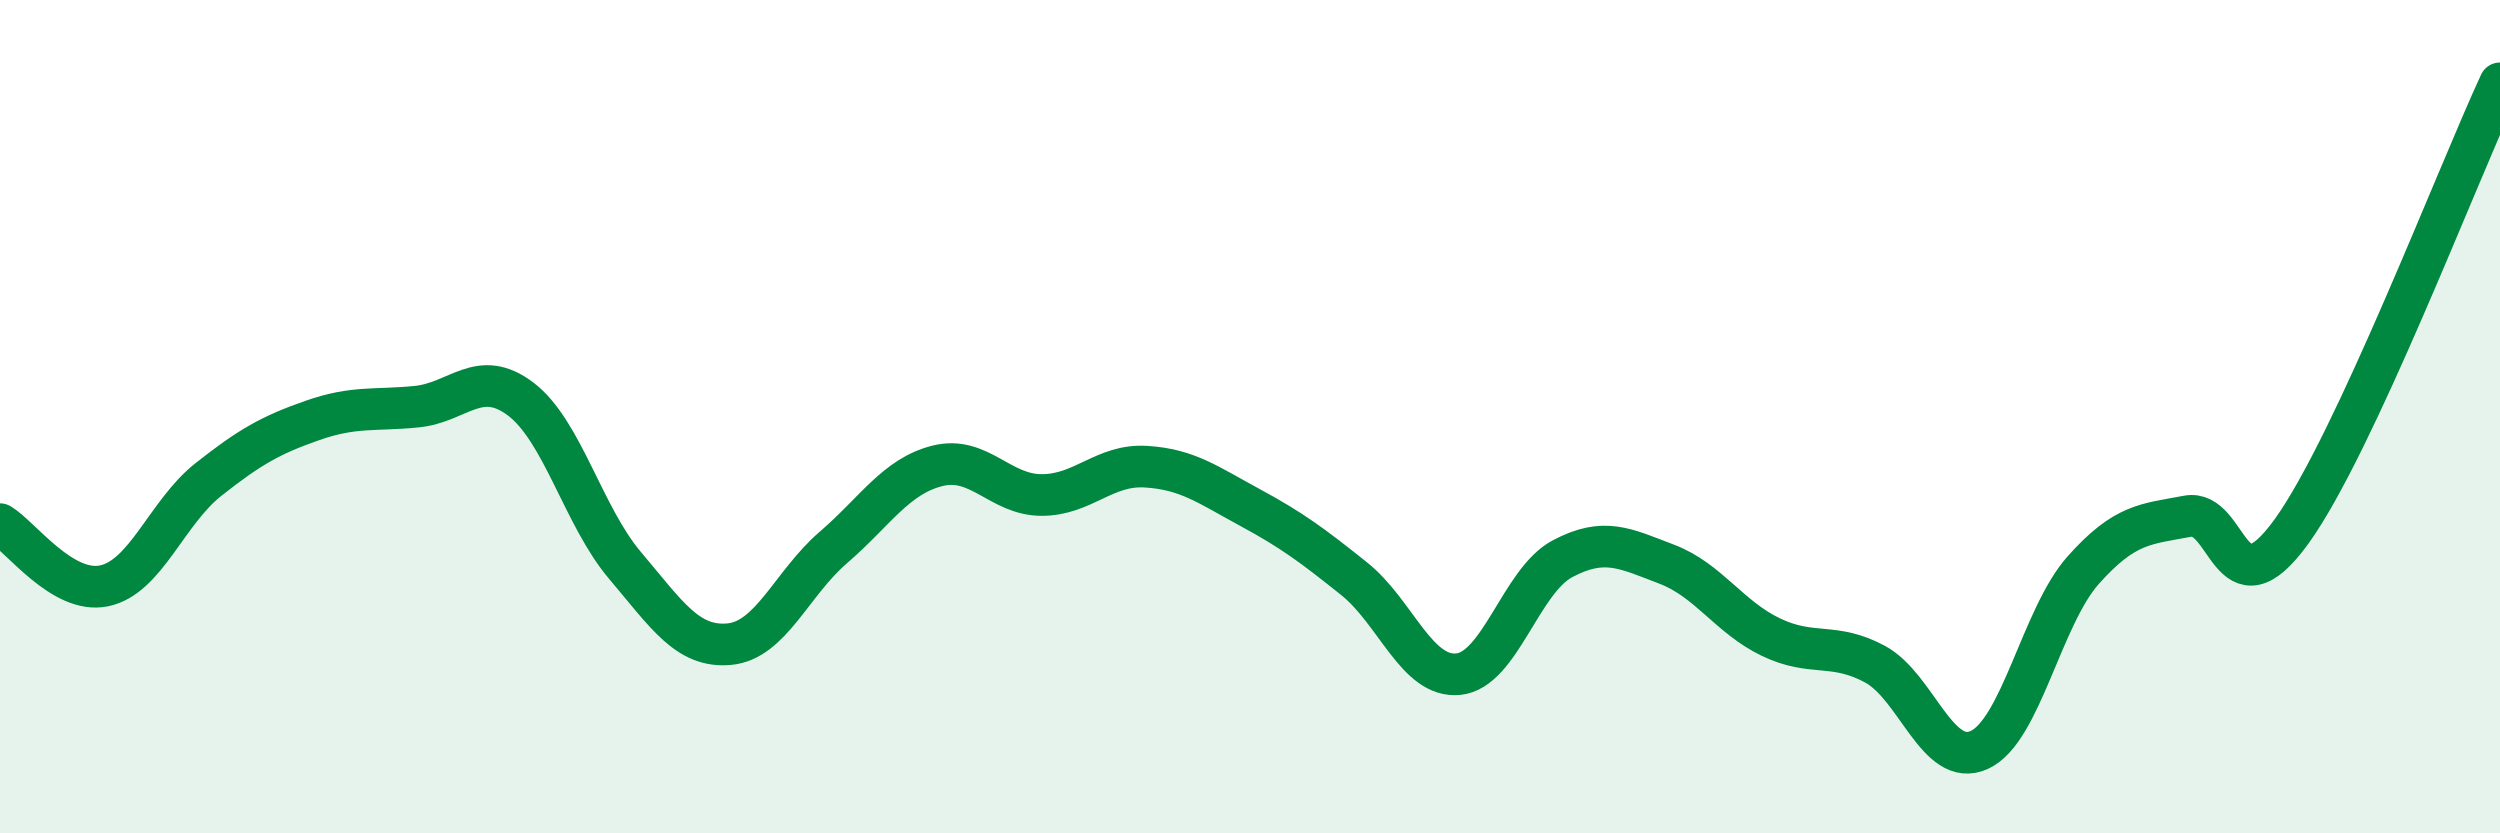
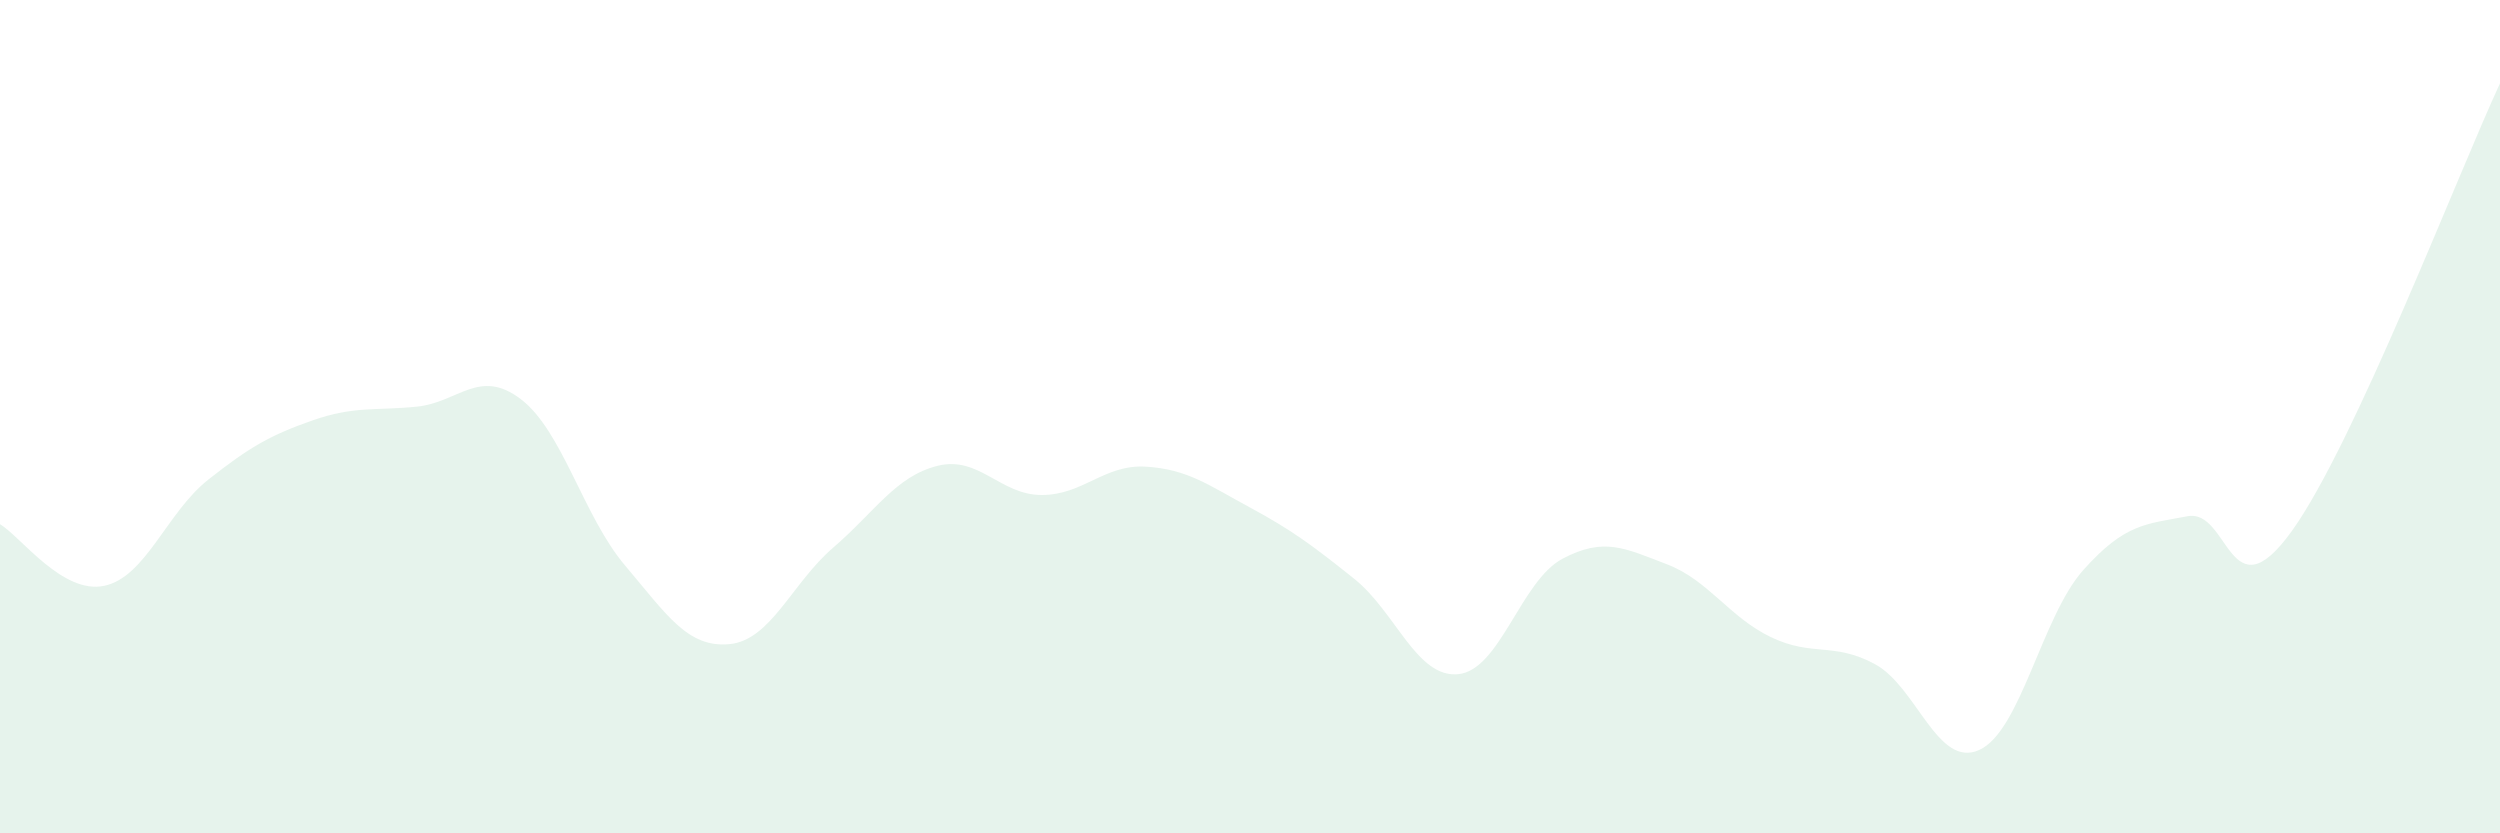
<svg xmlns="http://www.w3.org/2000/svg" width="60" height="20" viewBox="0 0 60 20">
  <path d="M 0,12.58 C 0.5,12.88 1.5,14.27 2.5,14.06 C 3.5,13.85 4,12.3 5,11.51 C 6,10.72 6.5,10.44 7.5,10.09 C 8.5,9.74 9,9.86 10,9.76 C 11,9.66 11.5,8.82 12.5,9.58 C 13.5,10.34 14,12.39 15,13.57 C 16,14.75 16.5,15.55 17.5,15.46 C 18.5,15.37 19,14 20,13.14 C 21,12.28 21.5,11.43 22.5,11.18 C 23.5,10.93 24,11.88 25,11.88 C 26,11.88 26.5,11.14 27.5,11.2 C 28.5,11.26 29,11.64 30,12.18 C 31,12.72 31.5,13.09 32.5,13.89 C 33.5,14.69 34,16.28 35,16.18 C 36,16.08 36.5,13.94 37.5,13.41 C 38.5,12.88 39,13.16 40,13.54 C 41,13.92 41.5,14.81 42.5,15.29 C 43.5,15.77 44,15.4 45,15.94 C 46,16.48 46.5,18.45 47.5,18 C 48.5,17.55 49,14.8 50,13.68 C 51,12.56 51.5,12.58 52.5,12.39 C 53.5,12.2 53.5,14.83 55,12.75 C 56.5,10.67 59,4.15 60,2L60 20L0 20Z" fill="#008740" opacity="0.1" stroke-linecap="round" stroke-linejoin="round" />
-   <path d="M 0,12.58 C 0.5,12.88 1.5,14.27 2.5,14.06 C 3.5,13.85 4,12.3 5,11.51 C 6,10.72 6.5,10.44 7.5,10.09 C 8.5,9.74 9,9.86 10,9.76 C 11,9.66 11.5,8.82 12.5,9.58 C 13.5,10.34 14,12.39 15,13.57 C 16,14.75 16.5,15.55 17.5,15.46 C 18.5,15.37 19,14 20,13.14 C 21,12.28 21.5,11.43 22.5,11.18 C 23.5,10.93 24,11.88 25,11.88 C 26,11.88 26.5,11.14 27.5,11.2 C 28.5,11.26 29,11.64 30,12.18 C 31,12.72 31.5,13.09 32.5,13.89 C 33.5,14.69 34,16.28 35,16.18 C 36,16.08 36.5,13.94 37.5,13.41 C 38.5,12.88 39,13.16 40,13.54 C 41,13.92 41.5,14.81 42.5,15.29 C 43.5,15.77 44,15.4 45,15.94 C 46,16.48 46.5,18.45 47.5,18 C 48.5,17.55 49,14.8 50,13.68 C 51,12.56 51.5,12.58 52.5,12.39 C 53.5,12.2 53.5,14.83 55,12.75 C 56.5,10.67 59,4.15 60,2" stroke="#008740" stroke-width="1" fill="none" stroke-linecap="round" stroke-linejoin="round" />
</svg>